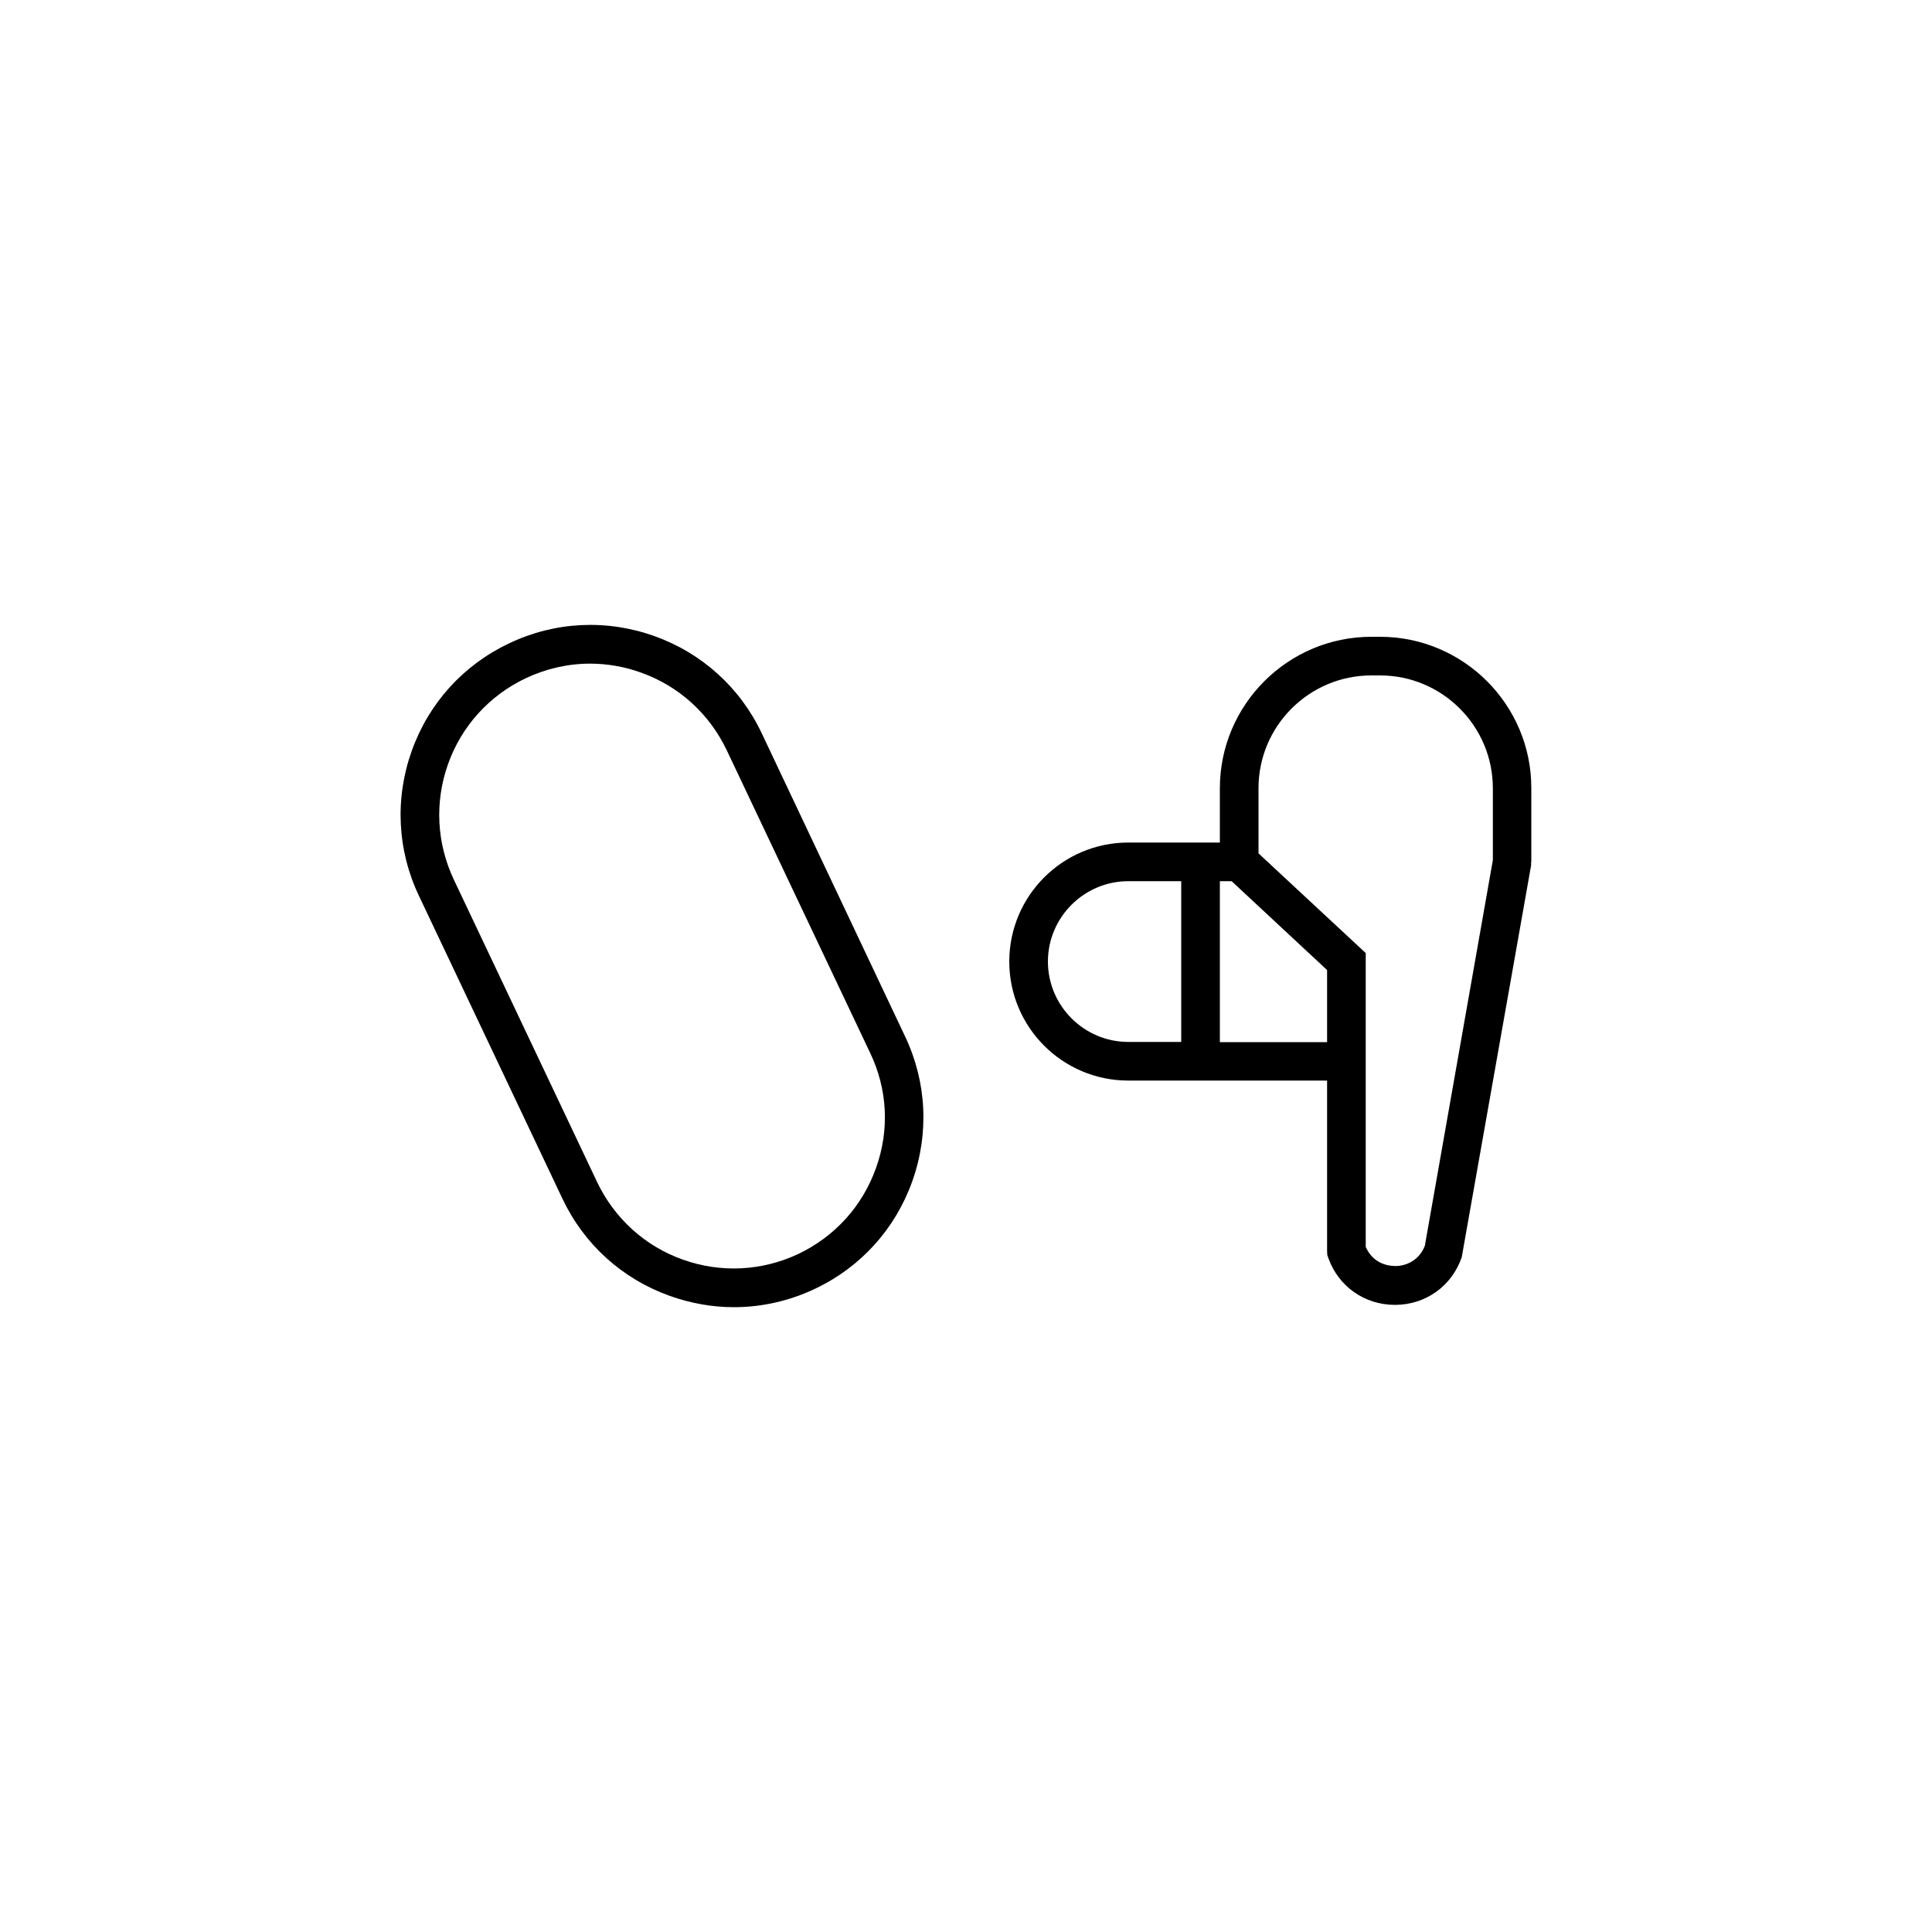
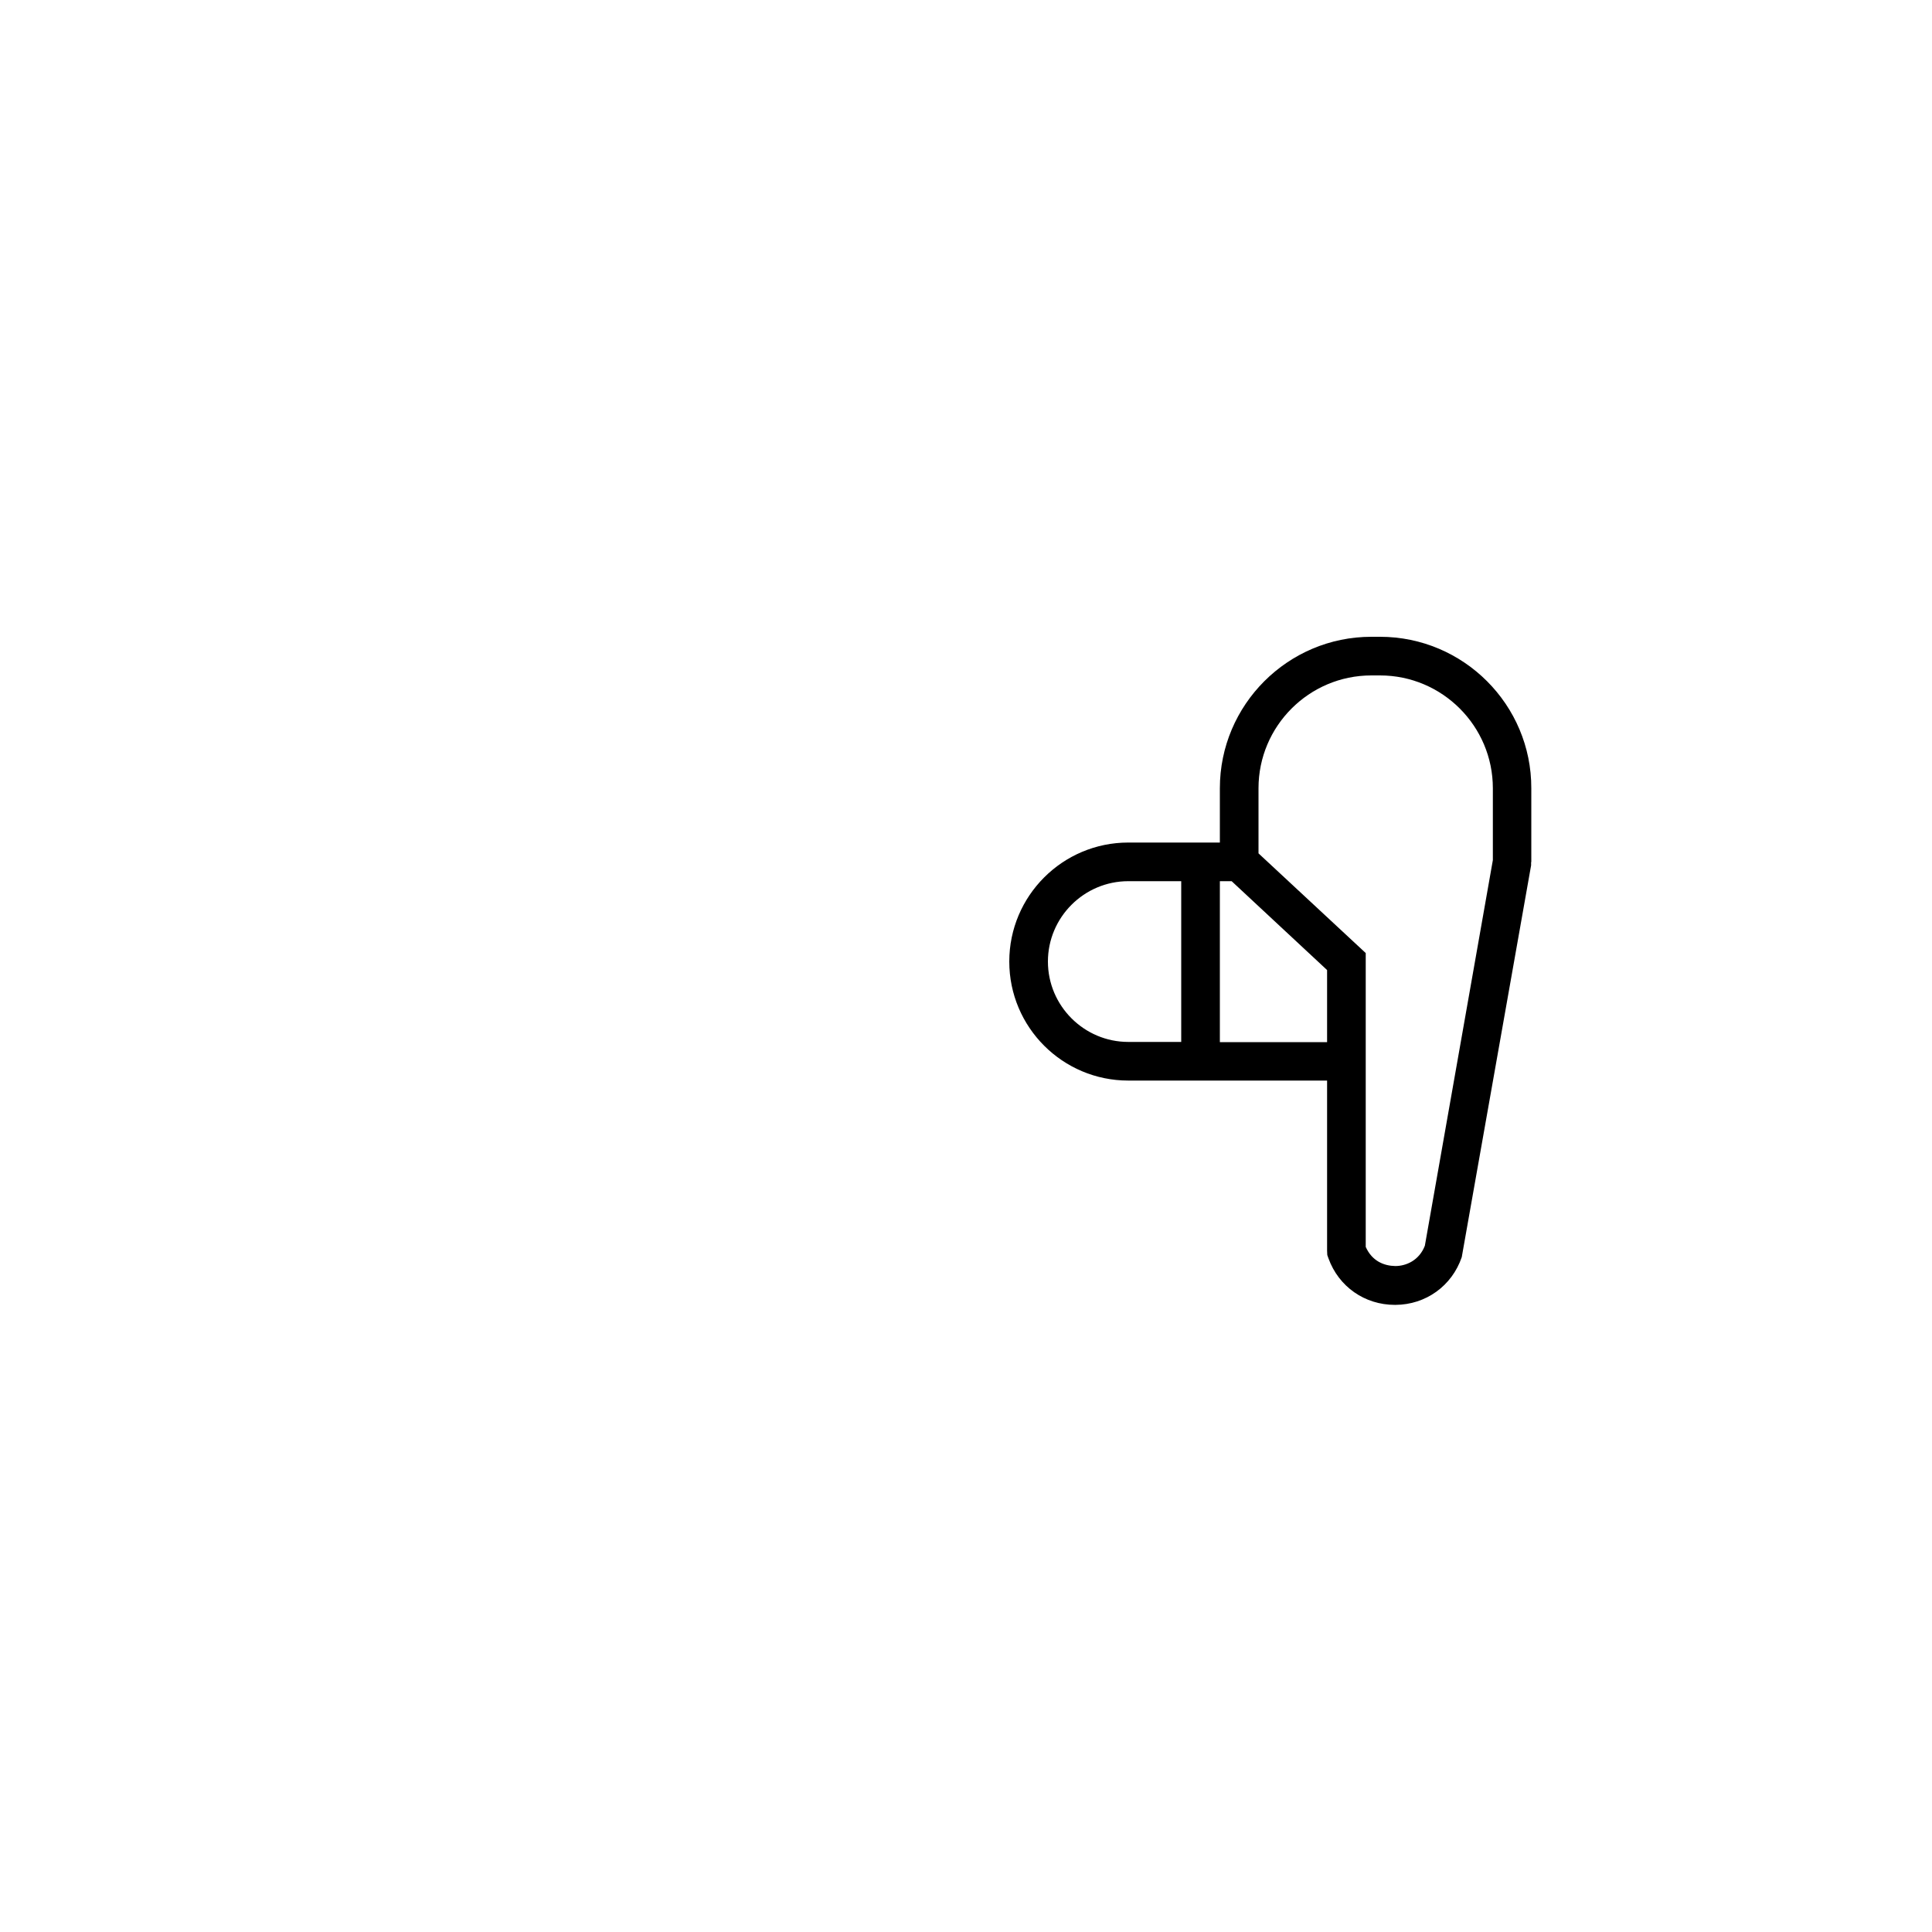
<svg xmlns="http://www.w3.org/2000/svg" version="1.1" id="Layer_1" x="0px" y="0px" viewBox="0 0 100 100" style="enable-background:new 0 0 100 100;" xml:space="preserve">
  <g>
-     <path d="M39.43,37.96c-1.12-2.37-3.1-4.16-5.57-5.04c-2.47-0.88-5.14-0.75-7.51,0.38c-2.37,1.12-4.16,3.1-5.04,5.57   c-0.88,2.47-0.75,5.14,0.38,7.51l7.42,15.66c1.12,2.37,3.1,4.16,5.57,5.04c1.08,0.38,2.19,0.58,3.3,0.58c1.44,0,2.87-0.32,4.2-0.95   c2.37-1.12,4.16-3.1,5.04-5.57c0.88-2.47,0.75-5.14-0.38-7.51L39.43,37.96z M45.34,60.46c-0.7,1.97-2.13,3.54-4.01,4.44   c-1.89,0.89-4.01,1-5.98,0.3c-1.97-0.7-3.54-2.13-4.44-4.01l-7.42-15.66c-0.89-1.89-1-4.01-0.3-5.98c0.7-1.97,2.13-3.54,4.01-4.44   c1.06-0.5,2.2-0.76,3.34-0.76c0.88,0,1.77,0.15,2.63,0.46c1.97,0.7,3.54,2.13,4.44,4.01l7.42,15.66   C45.94,56.37,46.05,58.49,45.34,60.46z" />
    <path d="M71.43,32.96h-0.45c-4.32,0-7.84,3.52-7.84,7.84v2.81h-2H58.4c-3.4,0-6.16,2.76-6.16,6.16s2.76,6.16,6.16,6.16h2.74h2h5.55   v8.81l0.01,0.22l0.06,0.17c0.53,1.47,1.88,2.41,3.44,2.41c0.01,0,0.02,0,0.03,0c1.57-0.01,2.92-0.98,3.43-2.47l3.59-20.28l0-0.17   h0.01V40.8C79.27,36.48,75.75,32.96,71.43,32.96z M61.14,53.93H58.4c-2.29,0-4.16-1.87-4.16-4.16c0-2.29,1.87-4.16,4.16-4.16h2.74   V53.93z M63.14,45.61h0.61l4.94,4.6v3.73h-5.55V45.61z M77.27,44.52l-3.52,19.96c-0.3,0.77-0.98,1.05-1.53,1.05   c-0.58-0.01-1.2-0.25-1.53-0.99v-8.61v-1v-5.6l-5.55-5.16V40.8c0-3.22,2.62-5.84,5.84-5.84h0.45c3.22,0,5.84,2.62,5.84,5.84v1.1   V44.52z" />
  </g>
</svg>